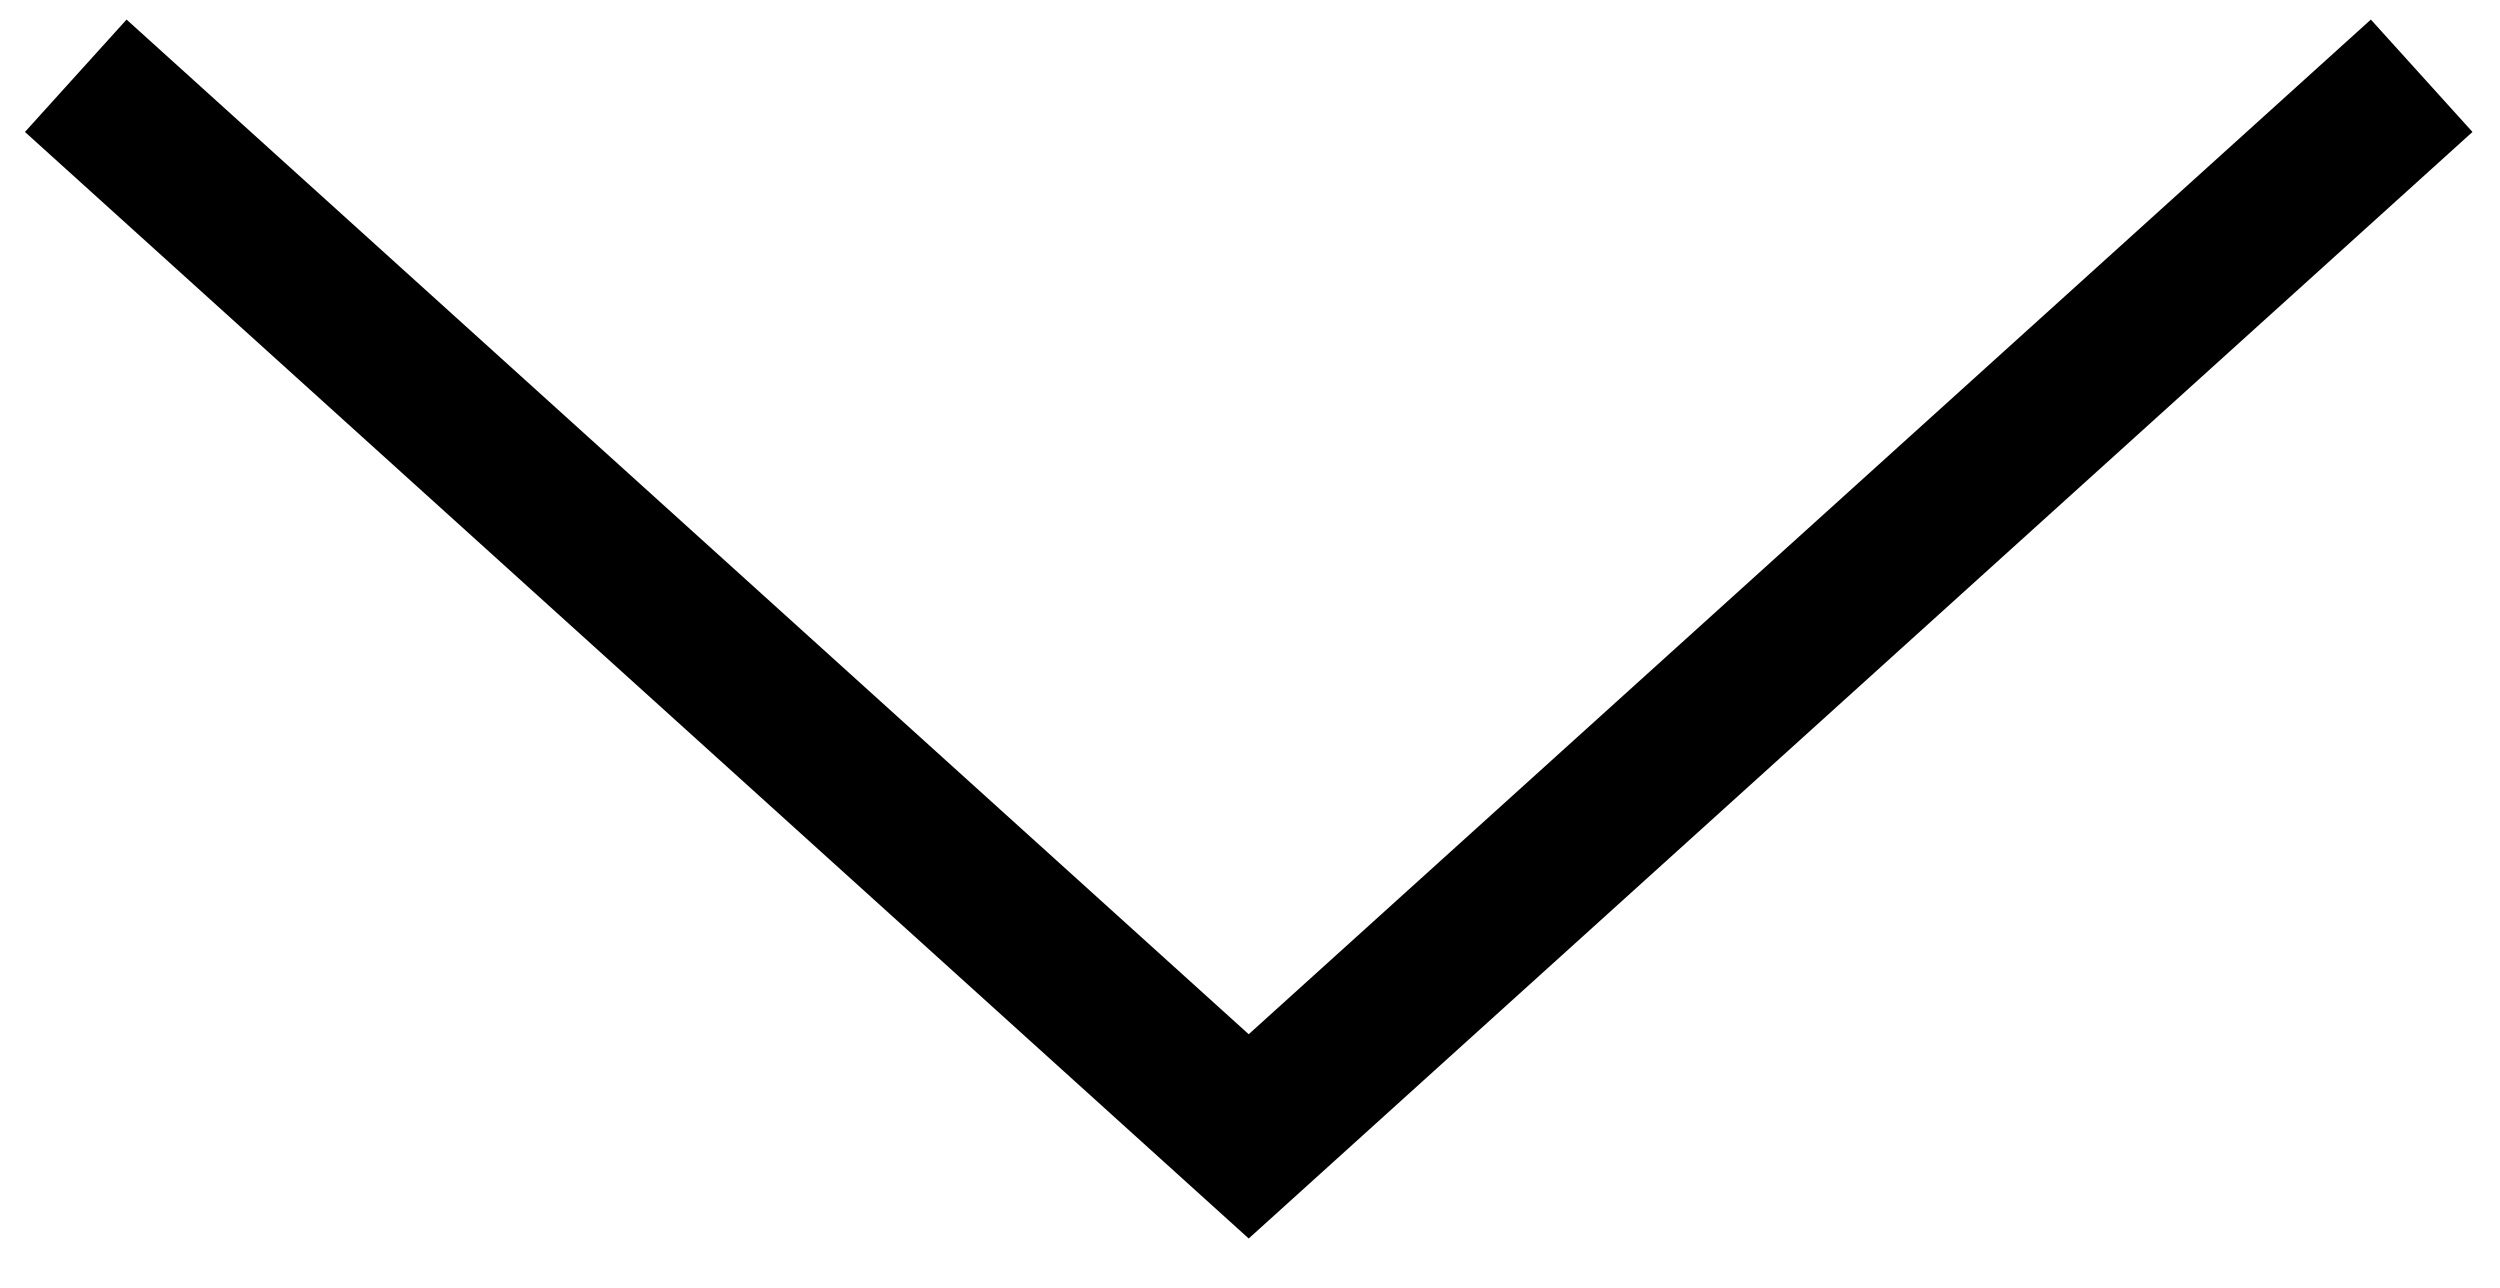
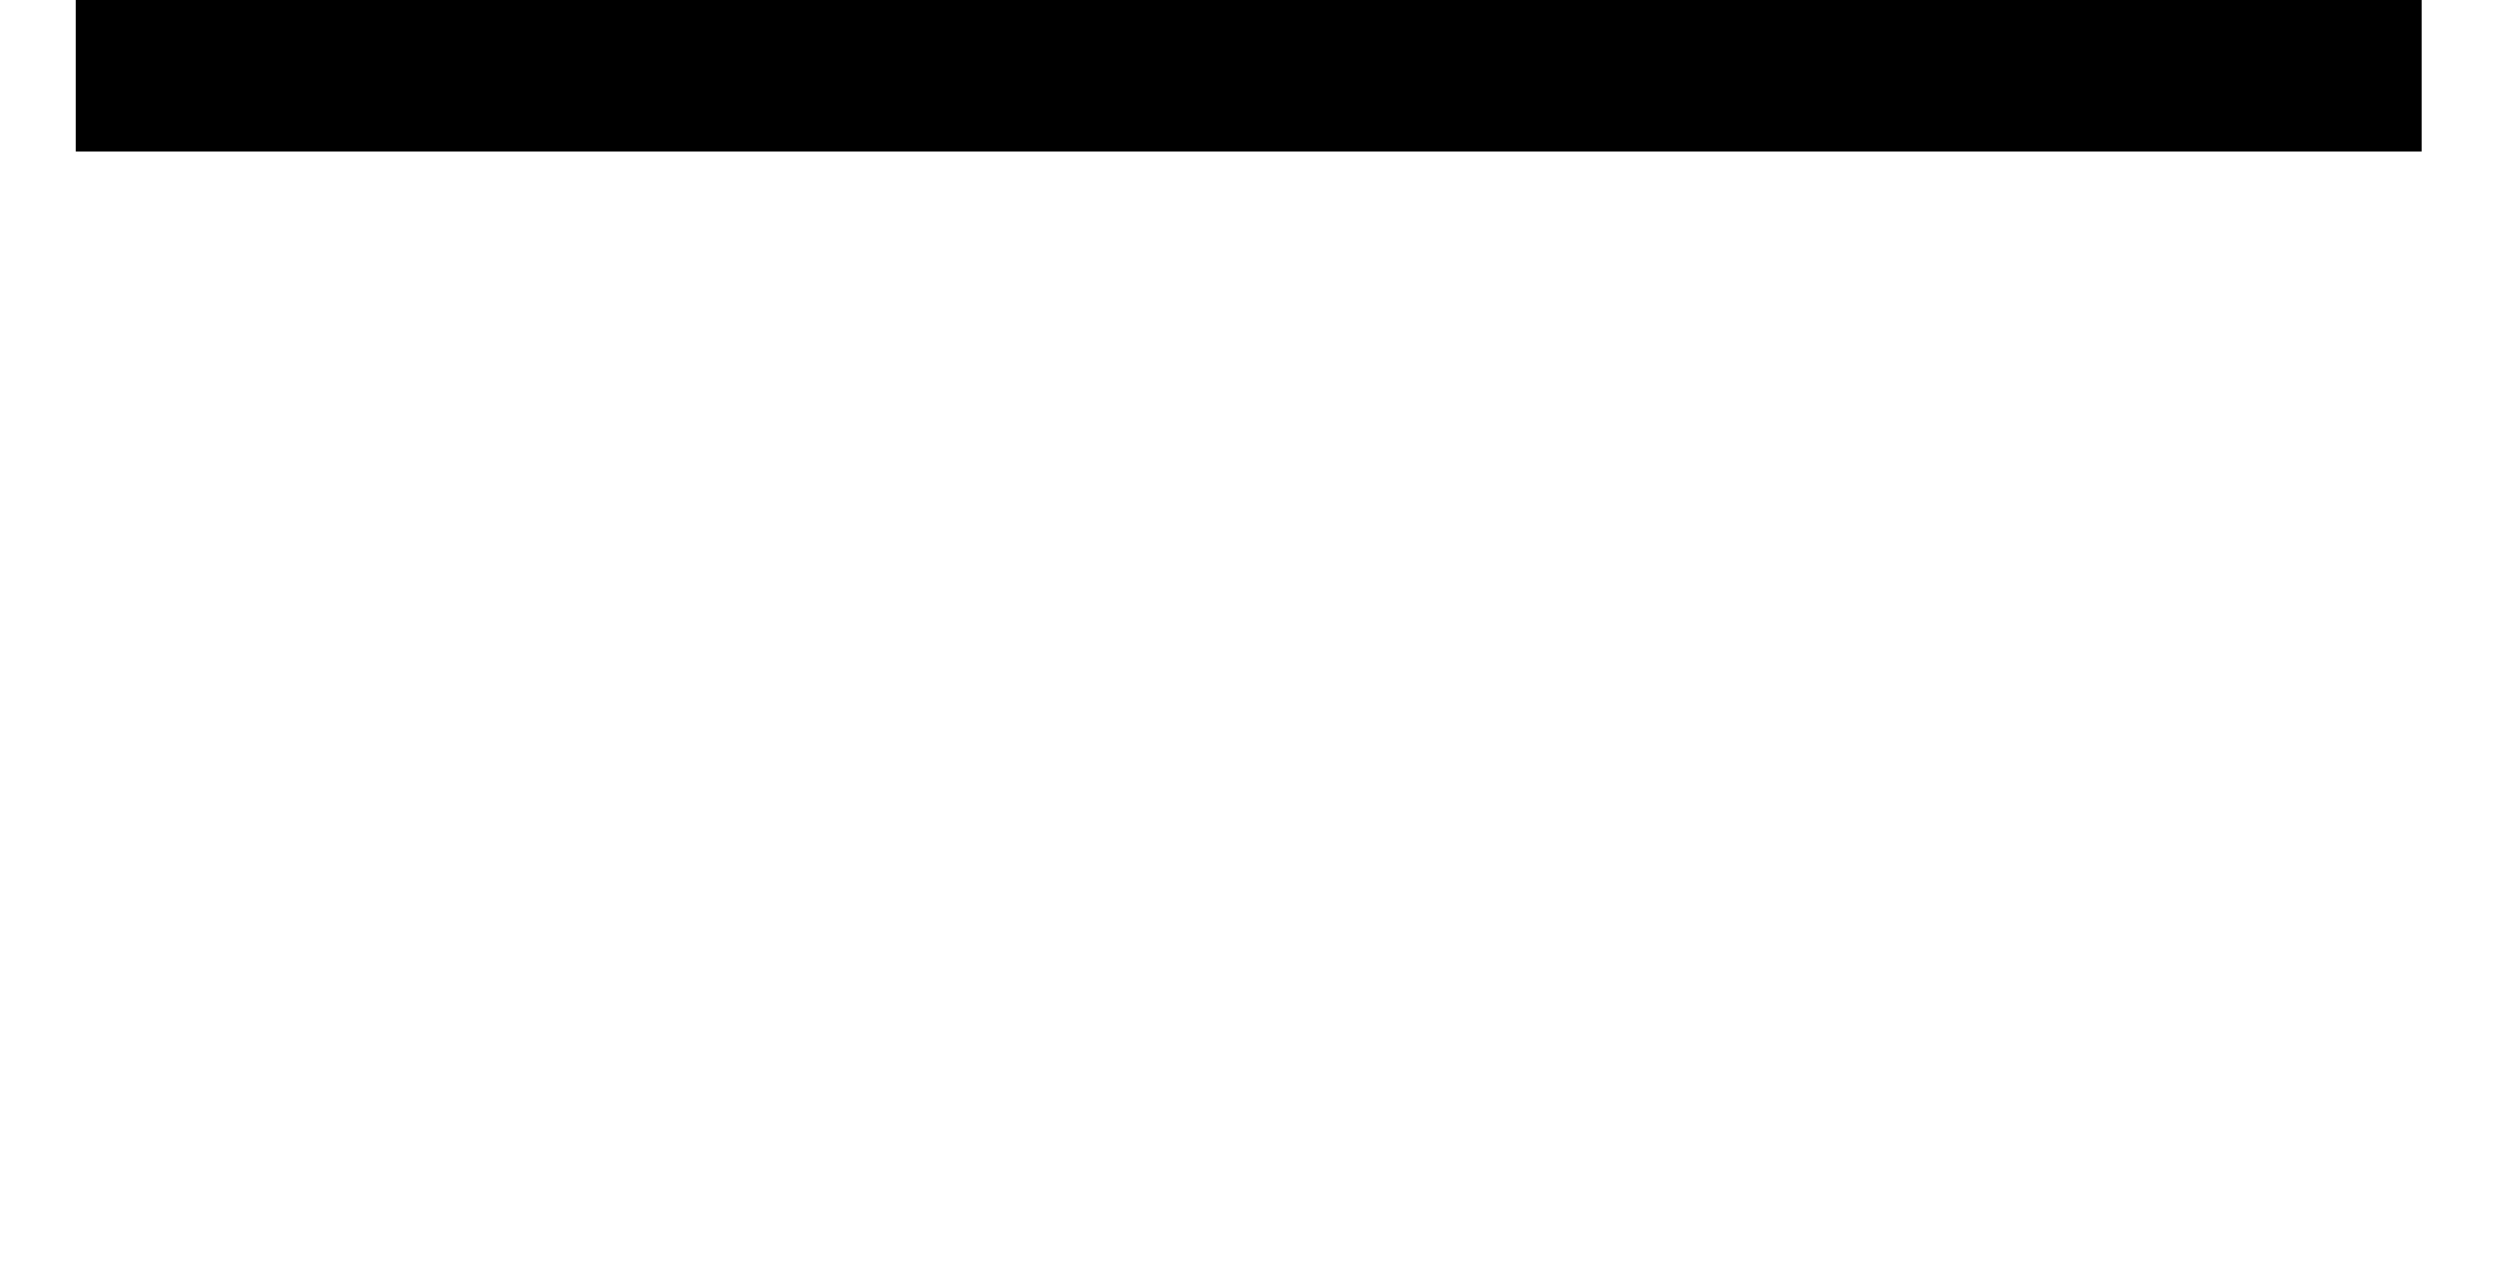
<svg xmlns="http://www.w3.org/2000/svg" width="33" height="17" viewBox="0 0 33 17" fill="none">
  <g id="Arrow">
-     <path id="Vector" d="M1 1L16.483 15L31.966 1" stroke="#000000" stroke-width="2" />
+     <path id="Vector" d="M1 1L31.966 1" stroke="#000000" stroke-width="2" />
  </g>
</svg>